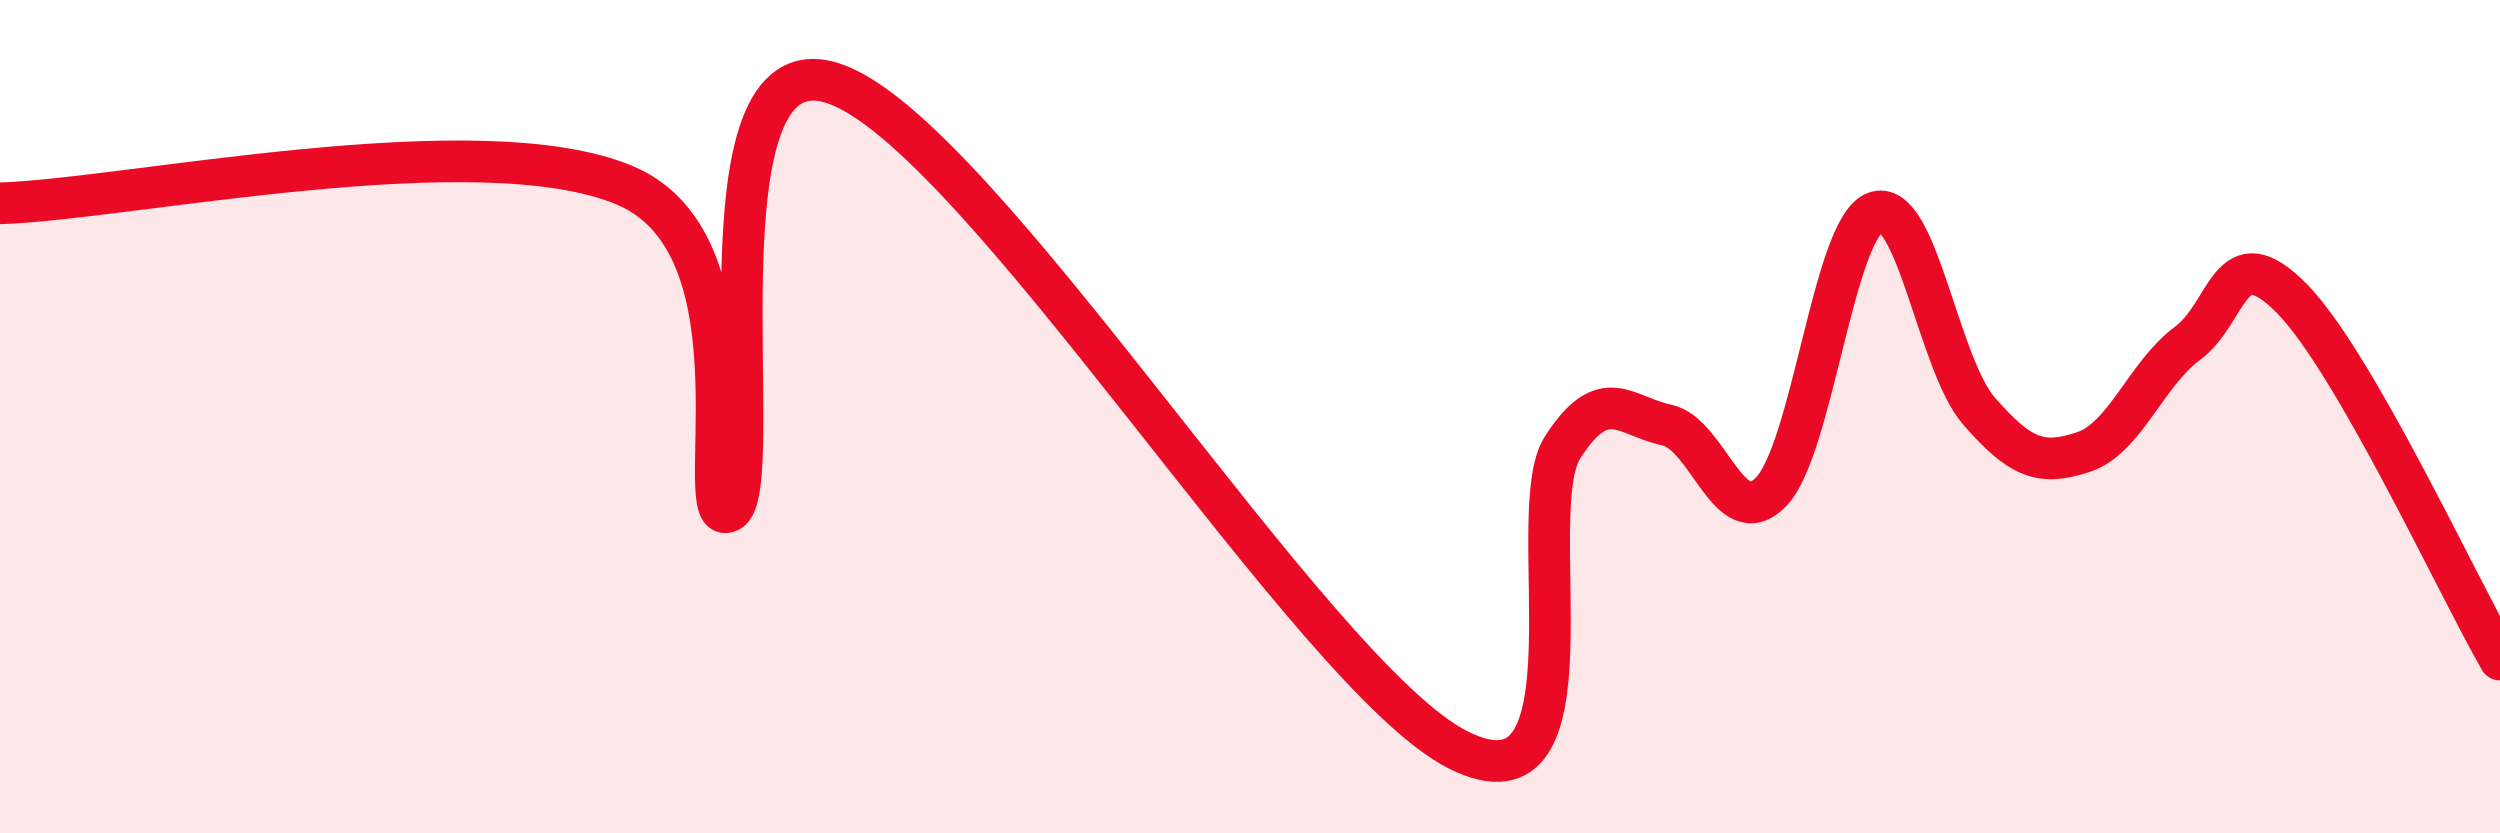
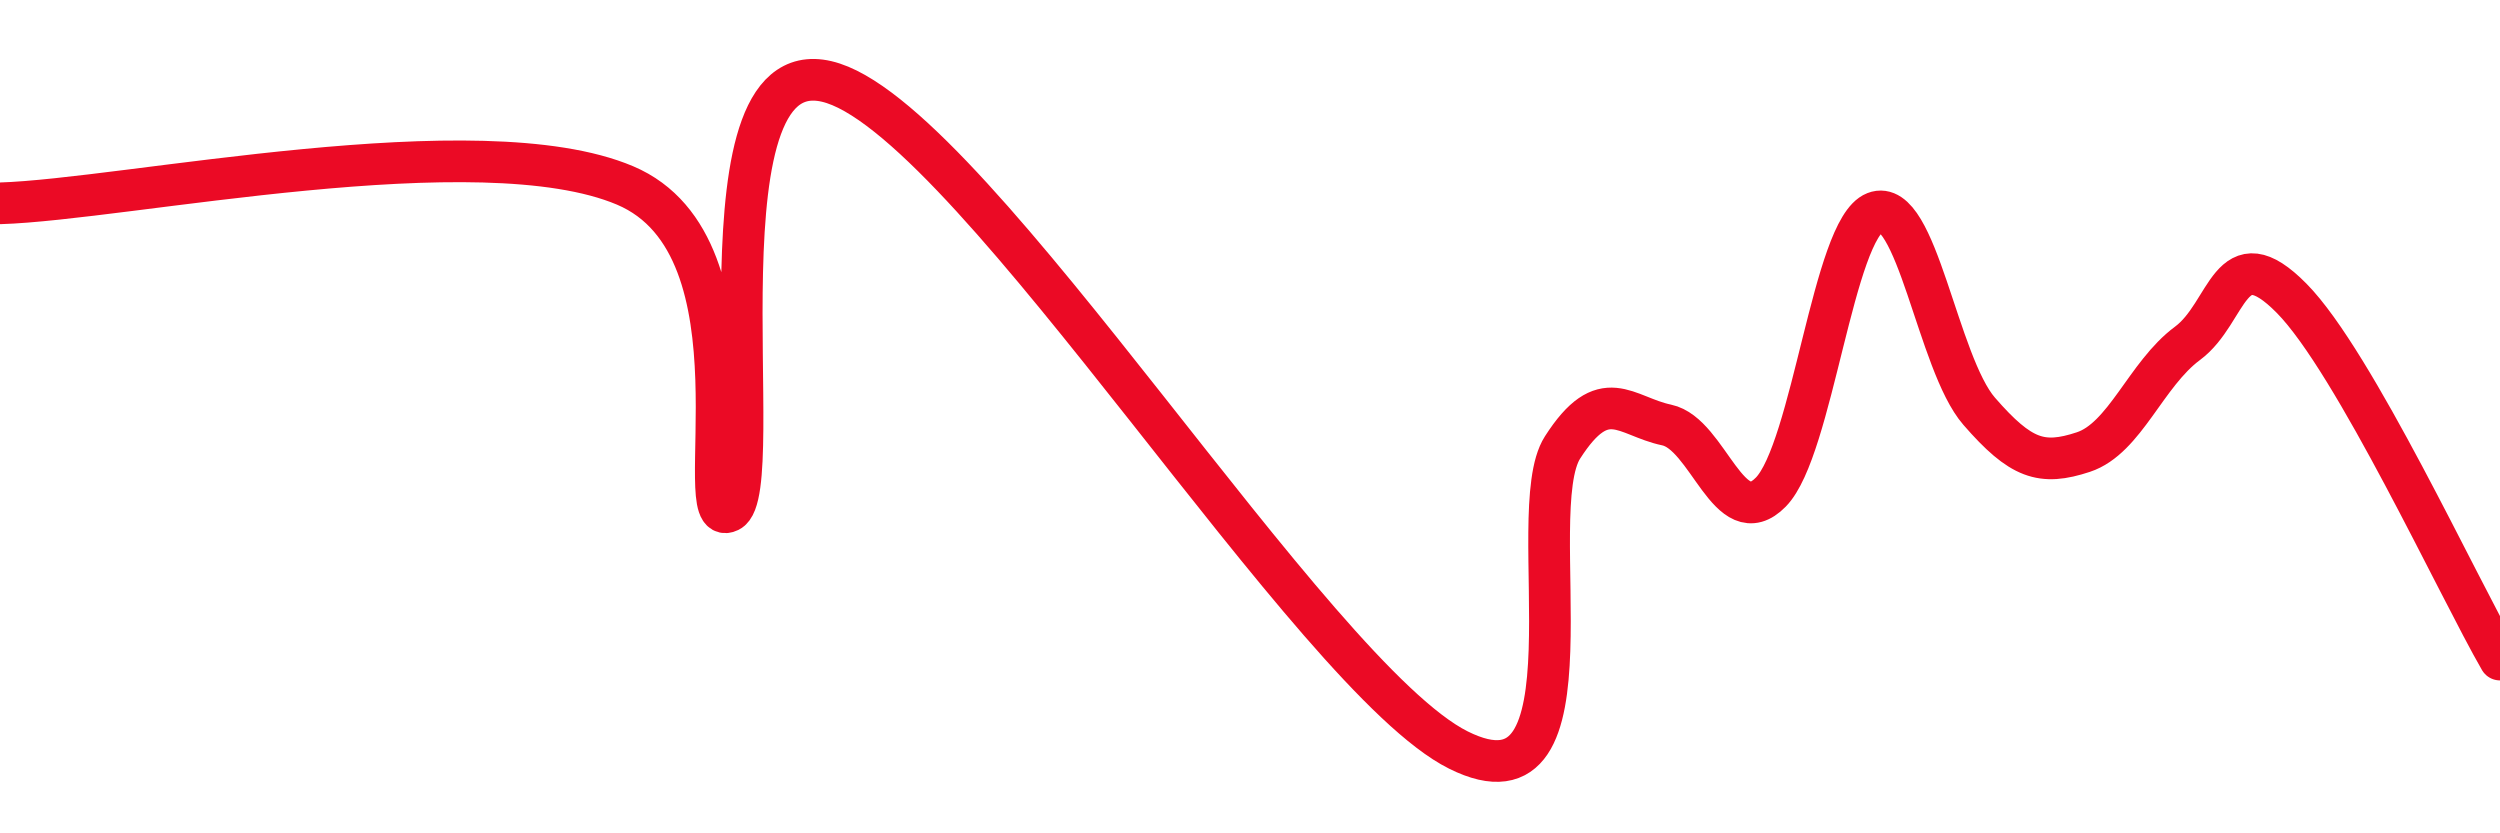
<svg xmlns="http://www.w3.org/2000/svg" width="60" height="20" viewBox="0 0 60 20">
-   <path d="M 0,4.88 C 3,4.79 11.5,2.97 15,4.45 C 18.5,5.93 16.5,12.76 17.5,12.27 C 18.5,11.78 16.5,0.85 20,2 C 23.5,3.15 31.5,16.25 35,18 C 38.5,19.75 36.5,12.3 37.5,10.74 C 38.5,9.18 39,9.99 40,10.2 C 41,10.41 41.5,12.83 42.5,11.81 C 43.5,10.79 44,5.49 45,5.1 C 46,4.71 46.5,8.72 47.5,9.87 C 48.5,11.02 49,11.18 50,10.85 C 51,10.52 51.5,8.98 52.5,8.24 C 53.5,7.5 53.5,5.64 55,7.16 C 56.5,8.68 59,14.1 60,15.83L60 20L0 20Z" fill="#EB0A25" opacity="0.1" stroke-linecap="round" stroke-linejoin="round" />
  <path d="M 0,4.88 C 3,4.79 11.5,2.97 15,4.45 C 18.5,5.93 16.5,12.76 17.5,12.27 C 18.5,11.78 16.5,0.85 20,2 C 23.5,3.15 31.5,16.25 35,18 C 38.5,19.75 36.5,12.3 37.5,10.74 C 38.5,9.18 39,9.99 40,10.2 C 41,10.41 41.5,12.83 42.5,11.81 C 43.5,10.79 44,5.49 45,5.1 C 46,4.71 46.5,8.72 47.5,9.87 C 48.5,11.02 49,11.18 50,10.85 C 51,10.52 51.5,8.98 52.5,8.24 C 53.5,7.5 53.5,5.64 55,7.16 C 56.5,8.68 59,14.1 60,15.83" stroke="#EB0A25" stroke-width="1" fill="none" stroke-linecap="round" stroke-linejoin="round" />
</svg>